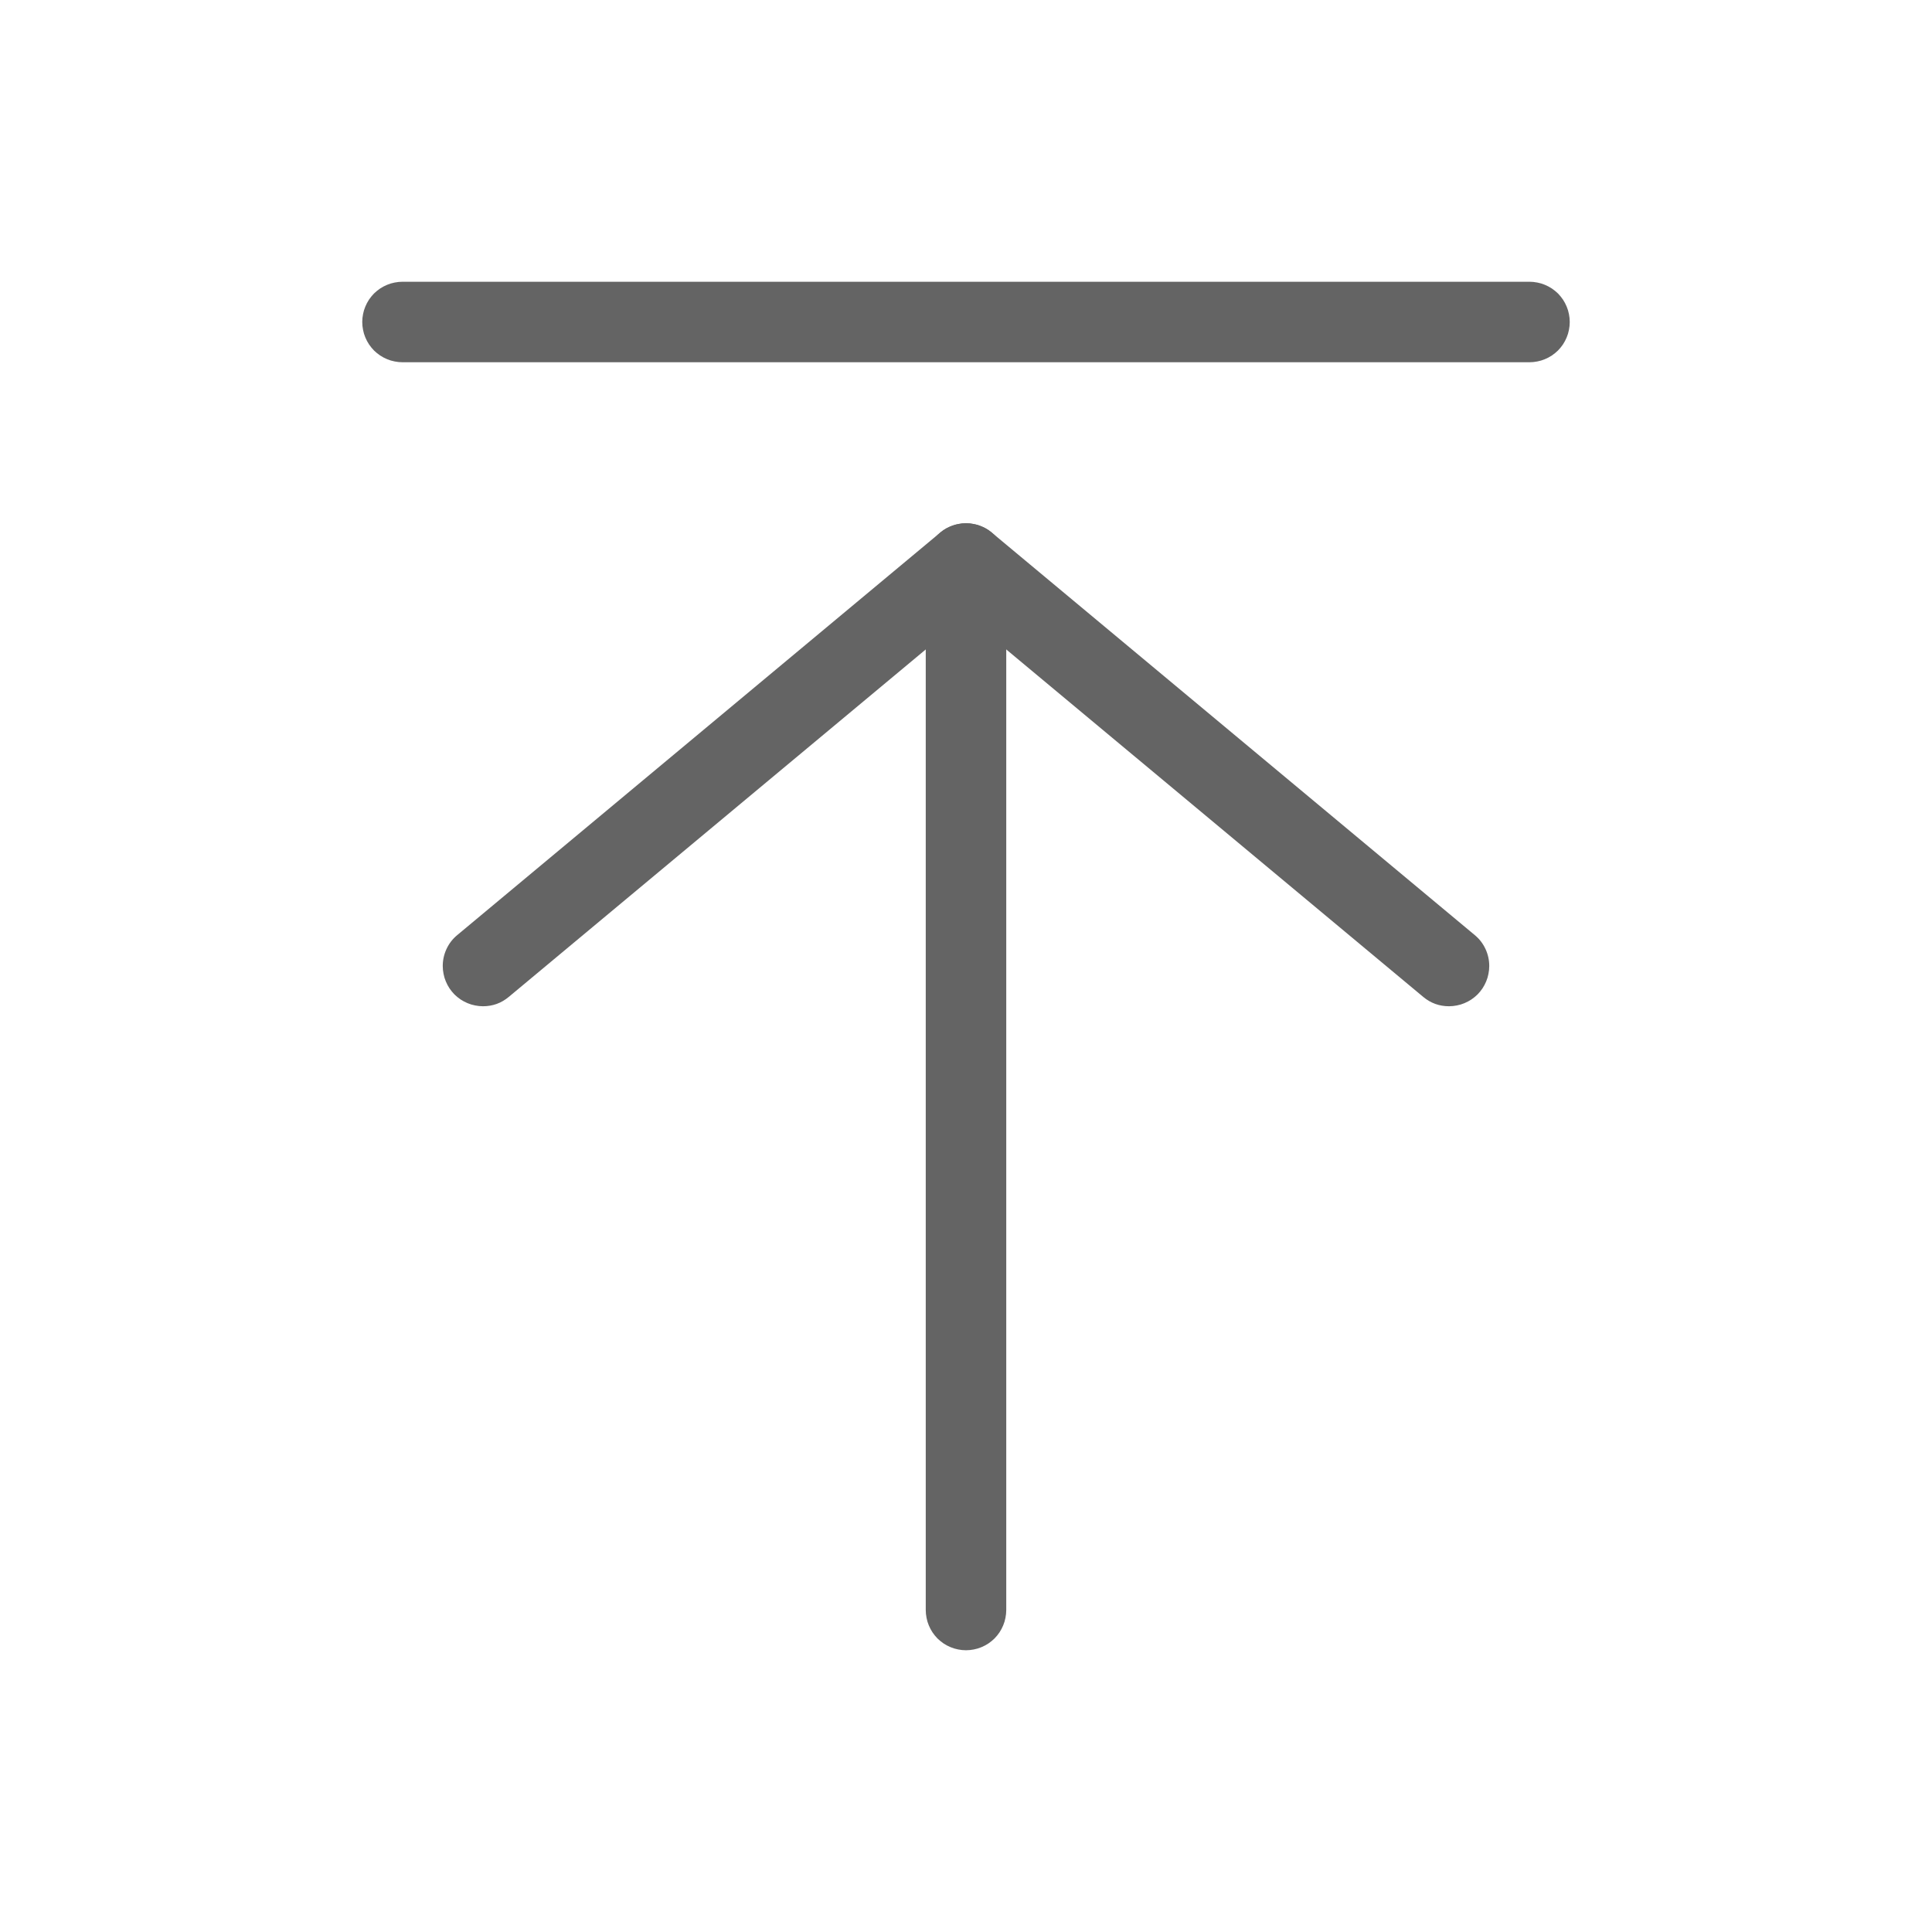
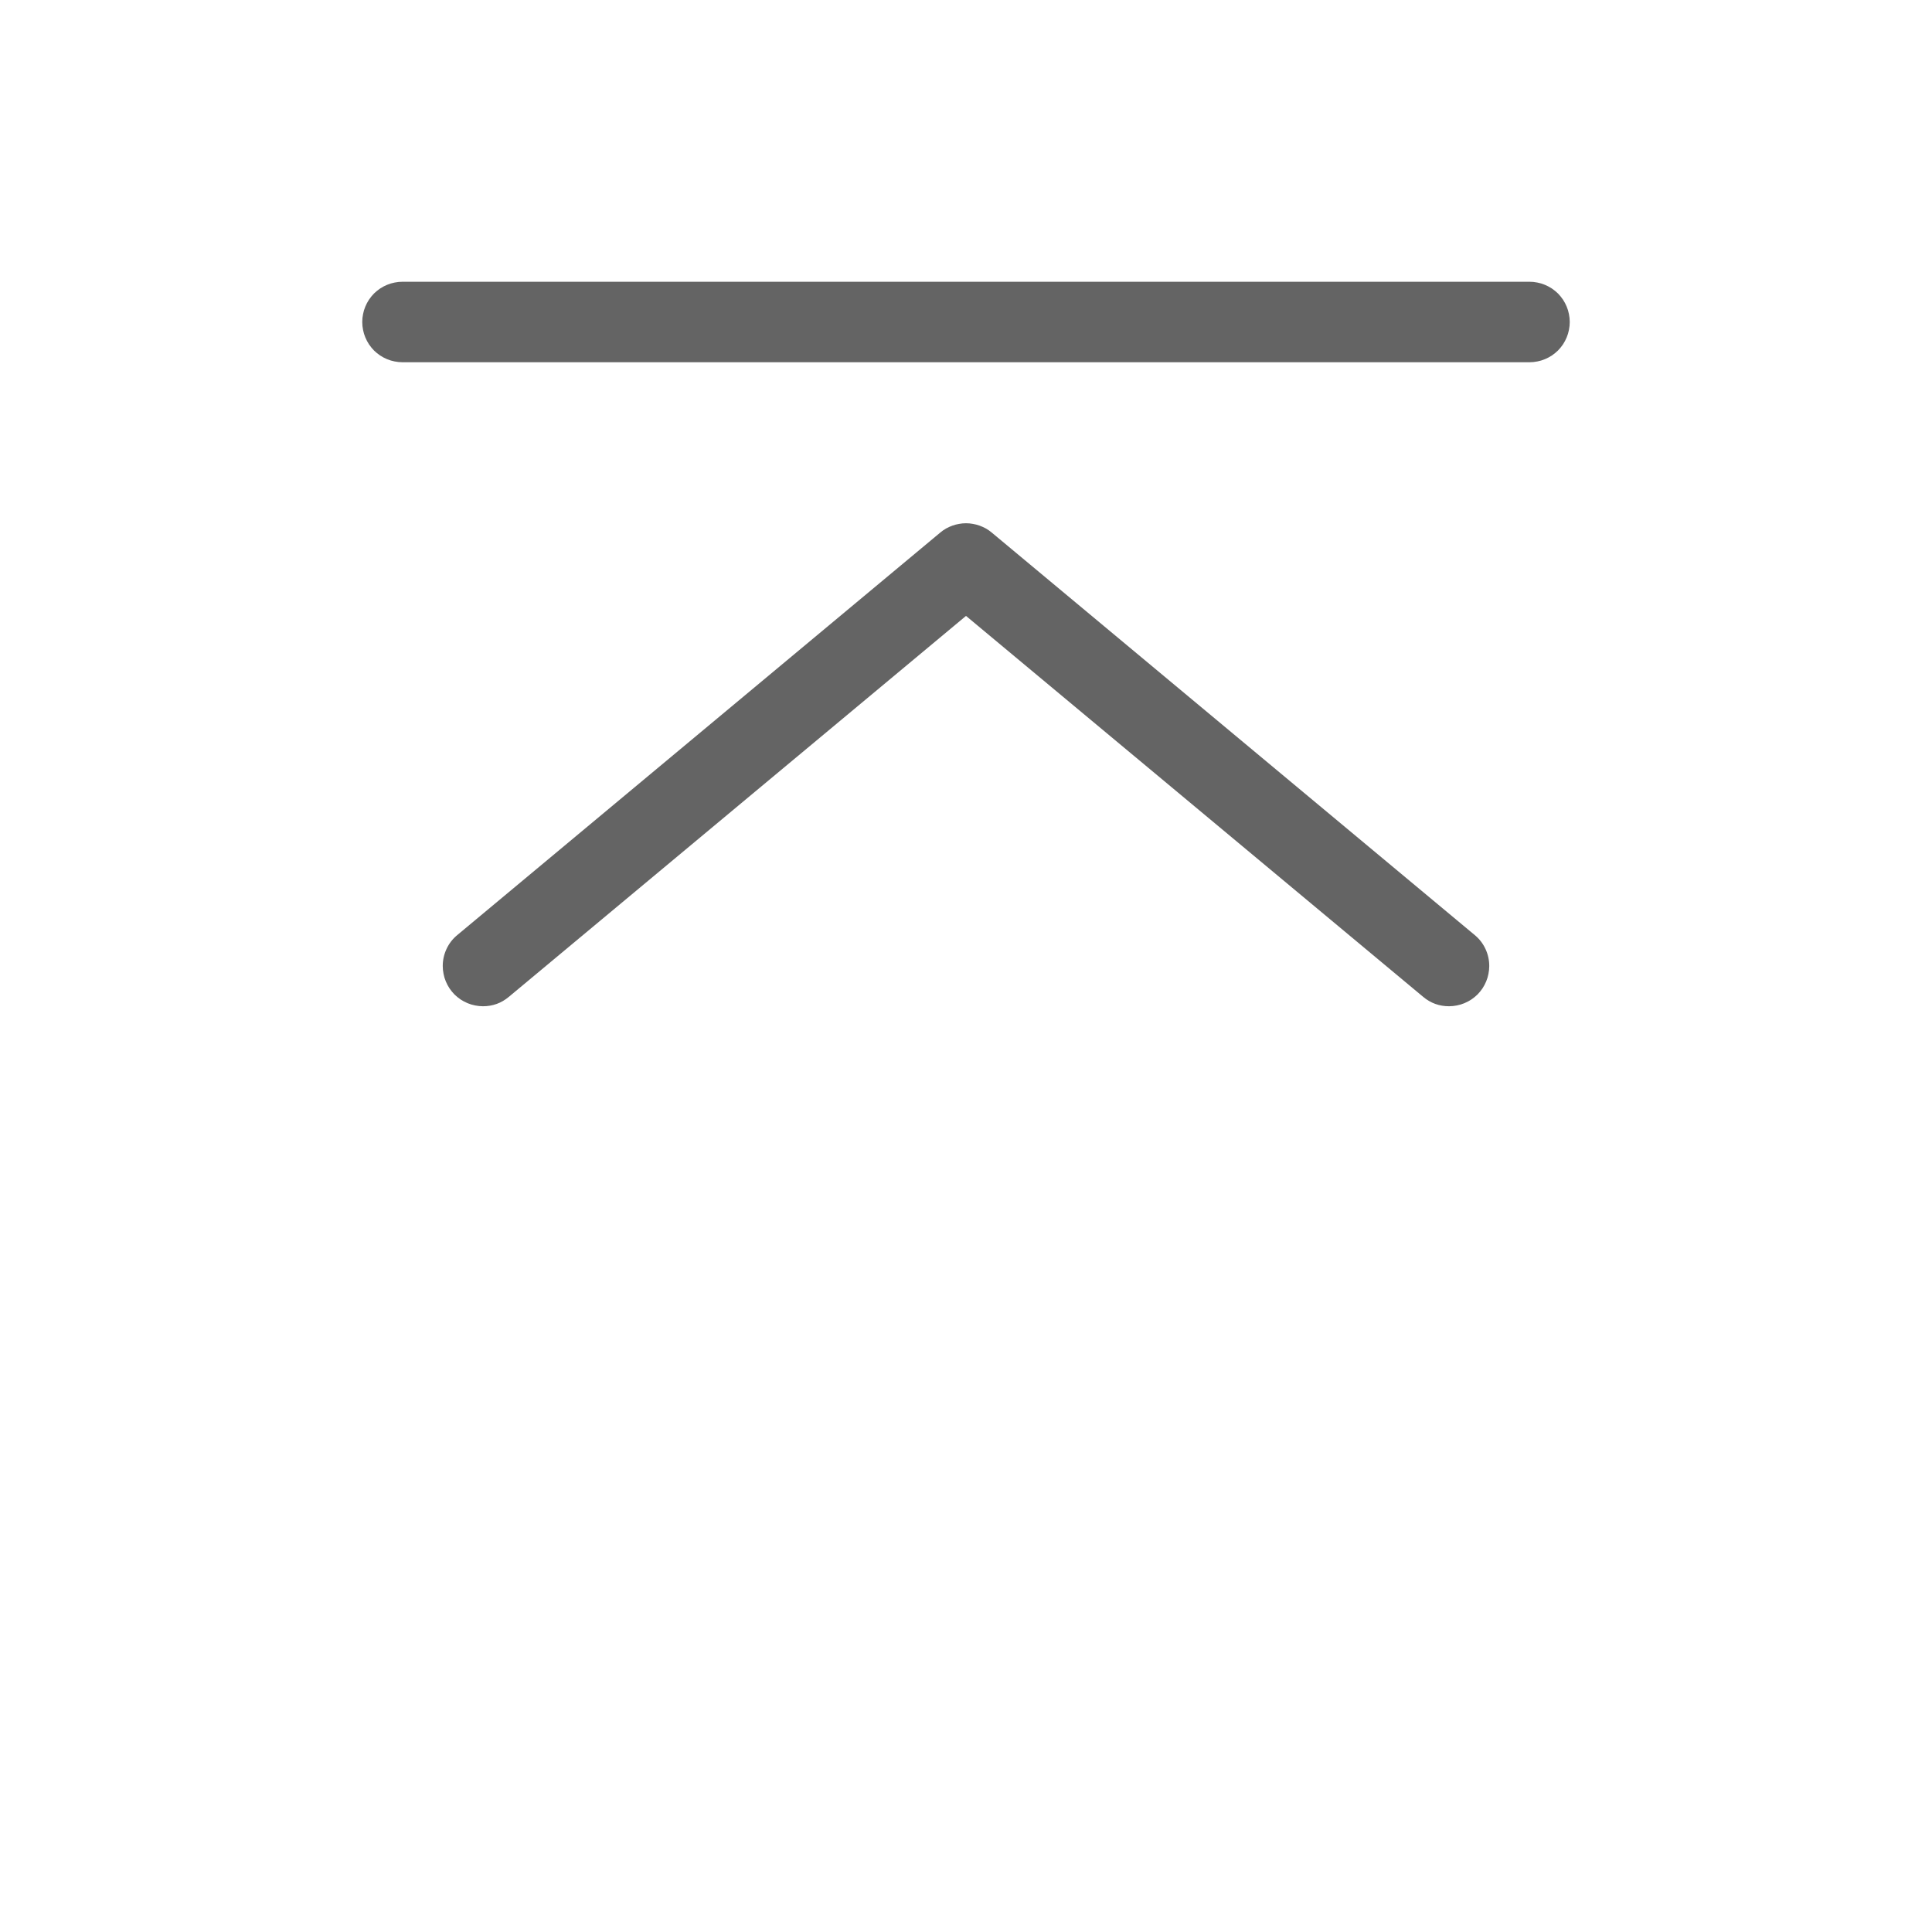
<svg xmlns="http://www.w3.org/2000/svg" fill="none" version="1.1" width="24" height="24" viewBox="0 0 24 24">
  <defs>
    <mask id="master_svg0_39_1875" style="mask-type:alpha" maskUnits="objectBoundingBox">
      <g>
        <rect x="0" y="0" width="24" height="24" rx="0" fill="#FFFFFF" fill-opacity="1" />
      </g>
    </mask>
  </defs>
  <g mask="url(#master_svg0_39_1875)">
    <g>
      <path d="M5,3.5L19,3.5Q19.049,3.5,19.098,3.51Q19.146,3.519,19.191,3.538Q19.237,3.557,19.278,3.584Q19.319,3.612,19.354,3.646Q19.388,3.681,19.416,3.722Q19.443,3.763,19.462,3.809Q19.481,3.854,19.49,3.902Q19.5,3.951,19.5,4Q19.5,4.049,19.49,4.098Q19.481,4.146,19.462,4.191Q19.443,4.237,19.416,4.278Q19.388,4.319,19.354,4.354Q19.319,4.388,19.278,4.416Q19.237,4.443,19.191,4.462Q19.146,4.481,19.098,4.49Q19.049,4.5,19,4.5L5,4.5Q4.951,4.5,4.902,4.49Q4.854,4.481,4.809,4.462Q4.763,4.443,4.722,4.416Q4.681,4.388,4.646,4.354Q4.612,4.319,4.584,4.278Q4.557,4.237,4.538,4.191Q4.519,4.146,4.51,4.098Q4.5,4.049,4.5,4Q4.5,3.951,4.51,3.902Q4.519,3.854,4.538,3.809Q4.557,3.763,4.584,3.722Q4.612,3.681,4.646,3.646Q4.681,3.612,4.722,3.584Q4.763,3.557,4.809,3.538Q4.854,3.519,4.902,3.51Q4.951,3.5,5,3.5Z" fill-rule="evenodd" fill="#646464" fill-opacity="1" />
    </g>
    <g>
-       <path d="M11.5,7Q11.5,6.951,11.51,6.902Q11.519,6.854,11.538,6.809Q11.557,6.763,11.584,6.722Q11.612,6.681,11.646,6.646Q11.681,6.612,11.722,6.584Q11.763,6.557,11.809,6.538Q11.854,6.519,11.902,6.51Q11.951,6.5,12,6.5Q12.049,6.5,12.098,6.51Q12.146,6.519,12.191,6.538Q12.237,6.557,12.278,6.584Q12.319,6.612,12.354,6.646Q12.388,6.681,12.416,6.722Q12.443,6.763,12.462,6.809Q12.481,6.854,12.49,6.902Q12.5,6.951,12.5,7L12.5,20Q12.5,20.049,12.49,20.098Q12.481,20.146,12.462,20.191Q12.443,20.237,12.416,20.278Q12.388,20.319,12.354,20.354Q12.319,20.388,12.278,20.416Q12.237,20.443,12.191,20.462Q12.146,20.481,12.098,20.49Q12.049,20.5,12,20.5Q11.951,20.5,11.902,20.49Q11.854,20.481,11.809,20.462Q11.763,20.443,11.722,20.416Q11.681,20.388,11.646,20.354Q11.612,20.319,11.584,20.278Q11.557,20.237,11.538,20.191Q11.519,20.146,11.51,20.098Q11.5,20.049,11.5,20L11.5,7Z" fill-rule="evenodd" fill="#646464" fill-opacity="1" />
-     </g>
+       </g>
    <g>
      <path d="M12,7.651L17.68,12.384Q17.819,12.5,18,12.5Q18.049,12.5,18.098,12.49Q18.146,12.481,18.191,12.462Q18.237,12.443,18.278,12.416Q18.319,12.388,18.354,12.354Q18.388,12.319,18.416,12.278Q18.443,12.237,18.462,12.191Q18.481,12.146,18.49,12.098Q18.5,12.049,18.5,12Q18.5,11.889,18.453,11.788Q18.406,11.687,18.32,11.616L12.32,6.616Q12.287,6.588,12.249,6.566Q12.211,6.545,12.17,6.53Q12.129,6.515,12.086,6.508Q12.044,6.5,12,6.5Q11.956,6.5,11.914,6.508Q11.871,6.515,11.83,6.53Q11.789,6.545,11.751,6.566Q11.713,6.588,11.68,6.616L5.68,11.616Q5.594,11.687,5.547,11.788Q5.5,11.889,5.5,12Q5.5,12.049,5.51,12.098Q5.519,12.146,5.538,12.191Q5.557,12.237,5.584,12.278Q5.612,12.319,5.646,12.354Q5.681,12.388,5.722,12.416Q5.763,12.443,5.809,12.462Q5.854,12.481,5.902,12.49Q5.951,12.5,6,12.5Q6.181,12.5,6.32,12.384L12,7.651Z" fill-rule="evenodd" fill="#646464" fill-opacity="1" />
    </g>
  </g>
</svg>